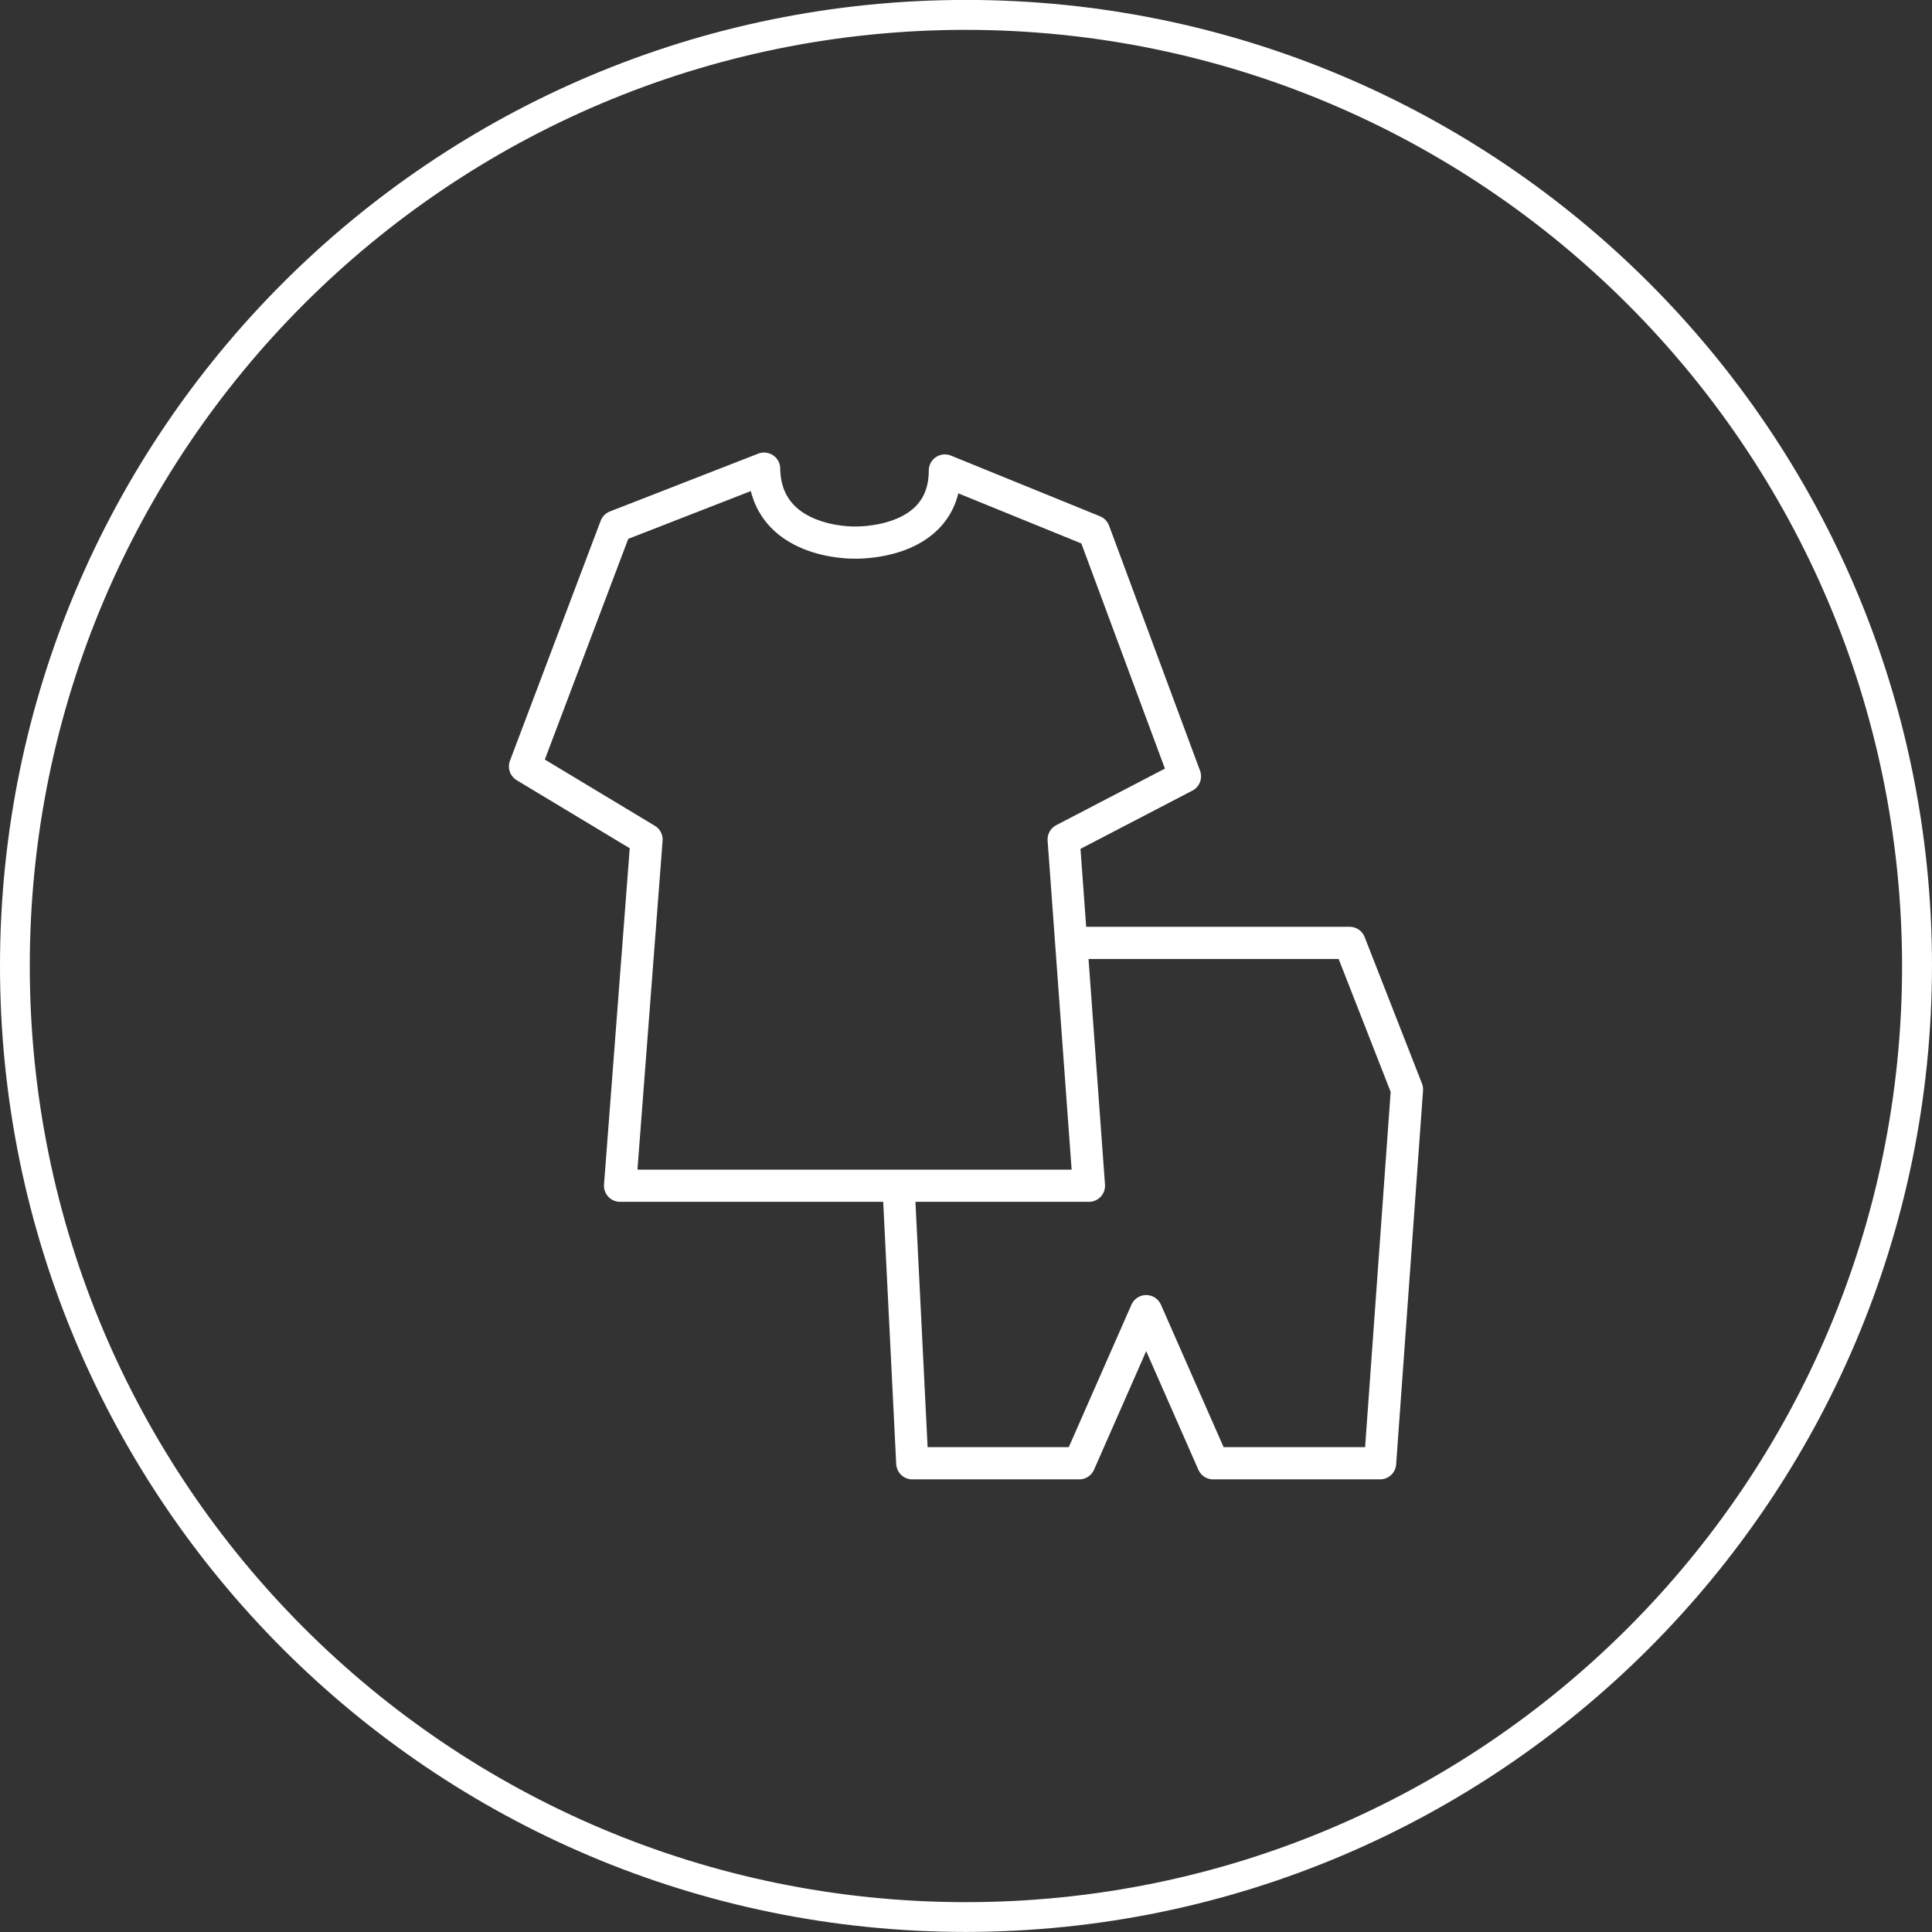
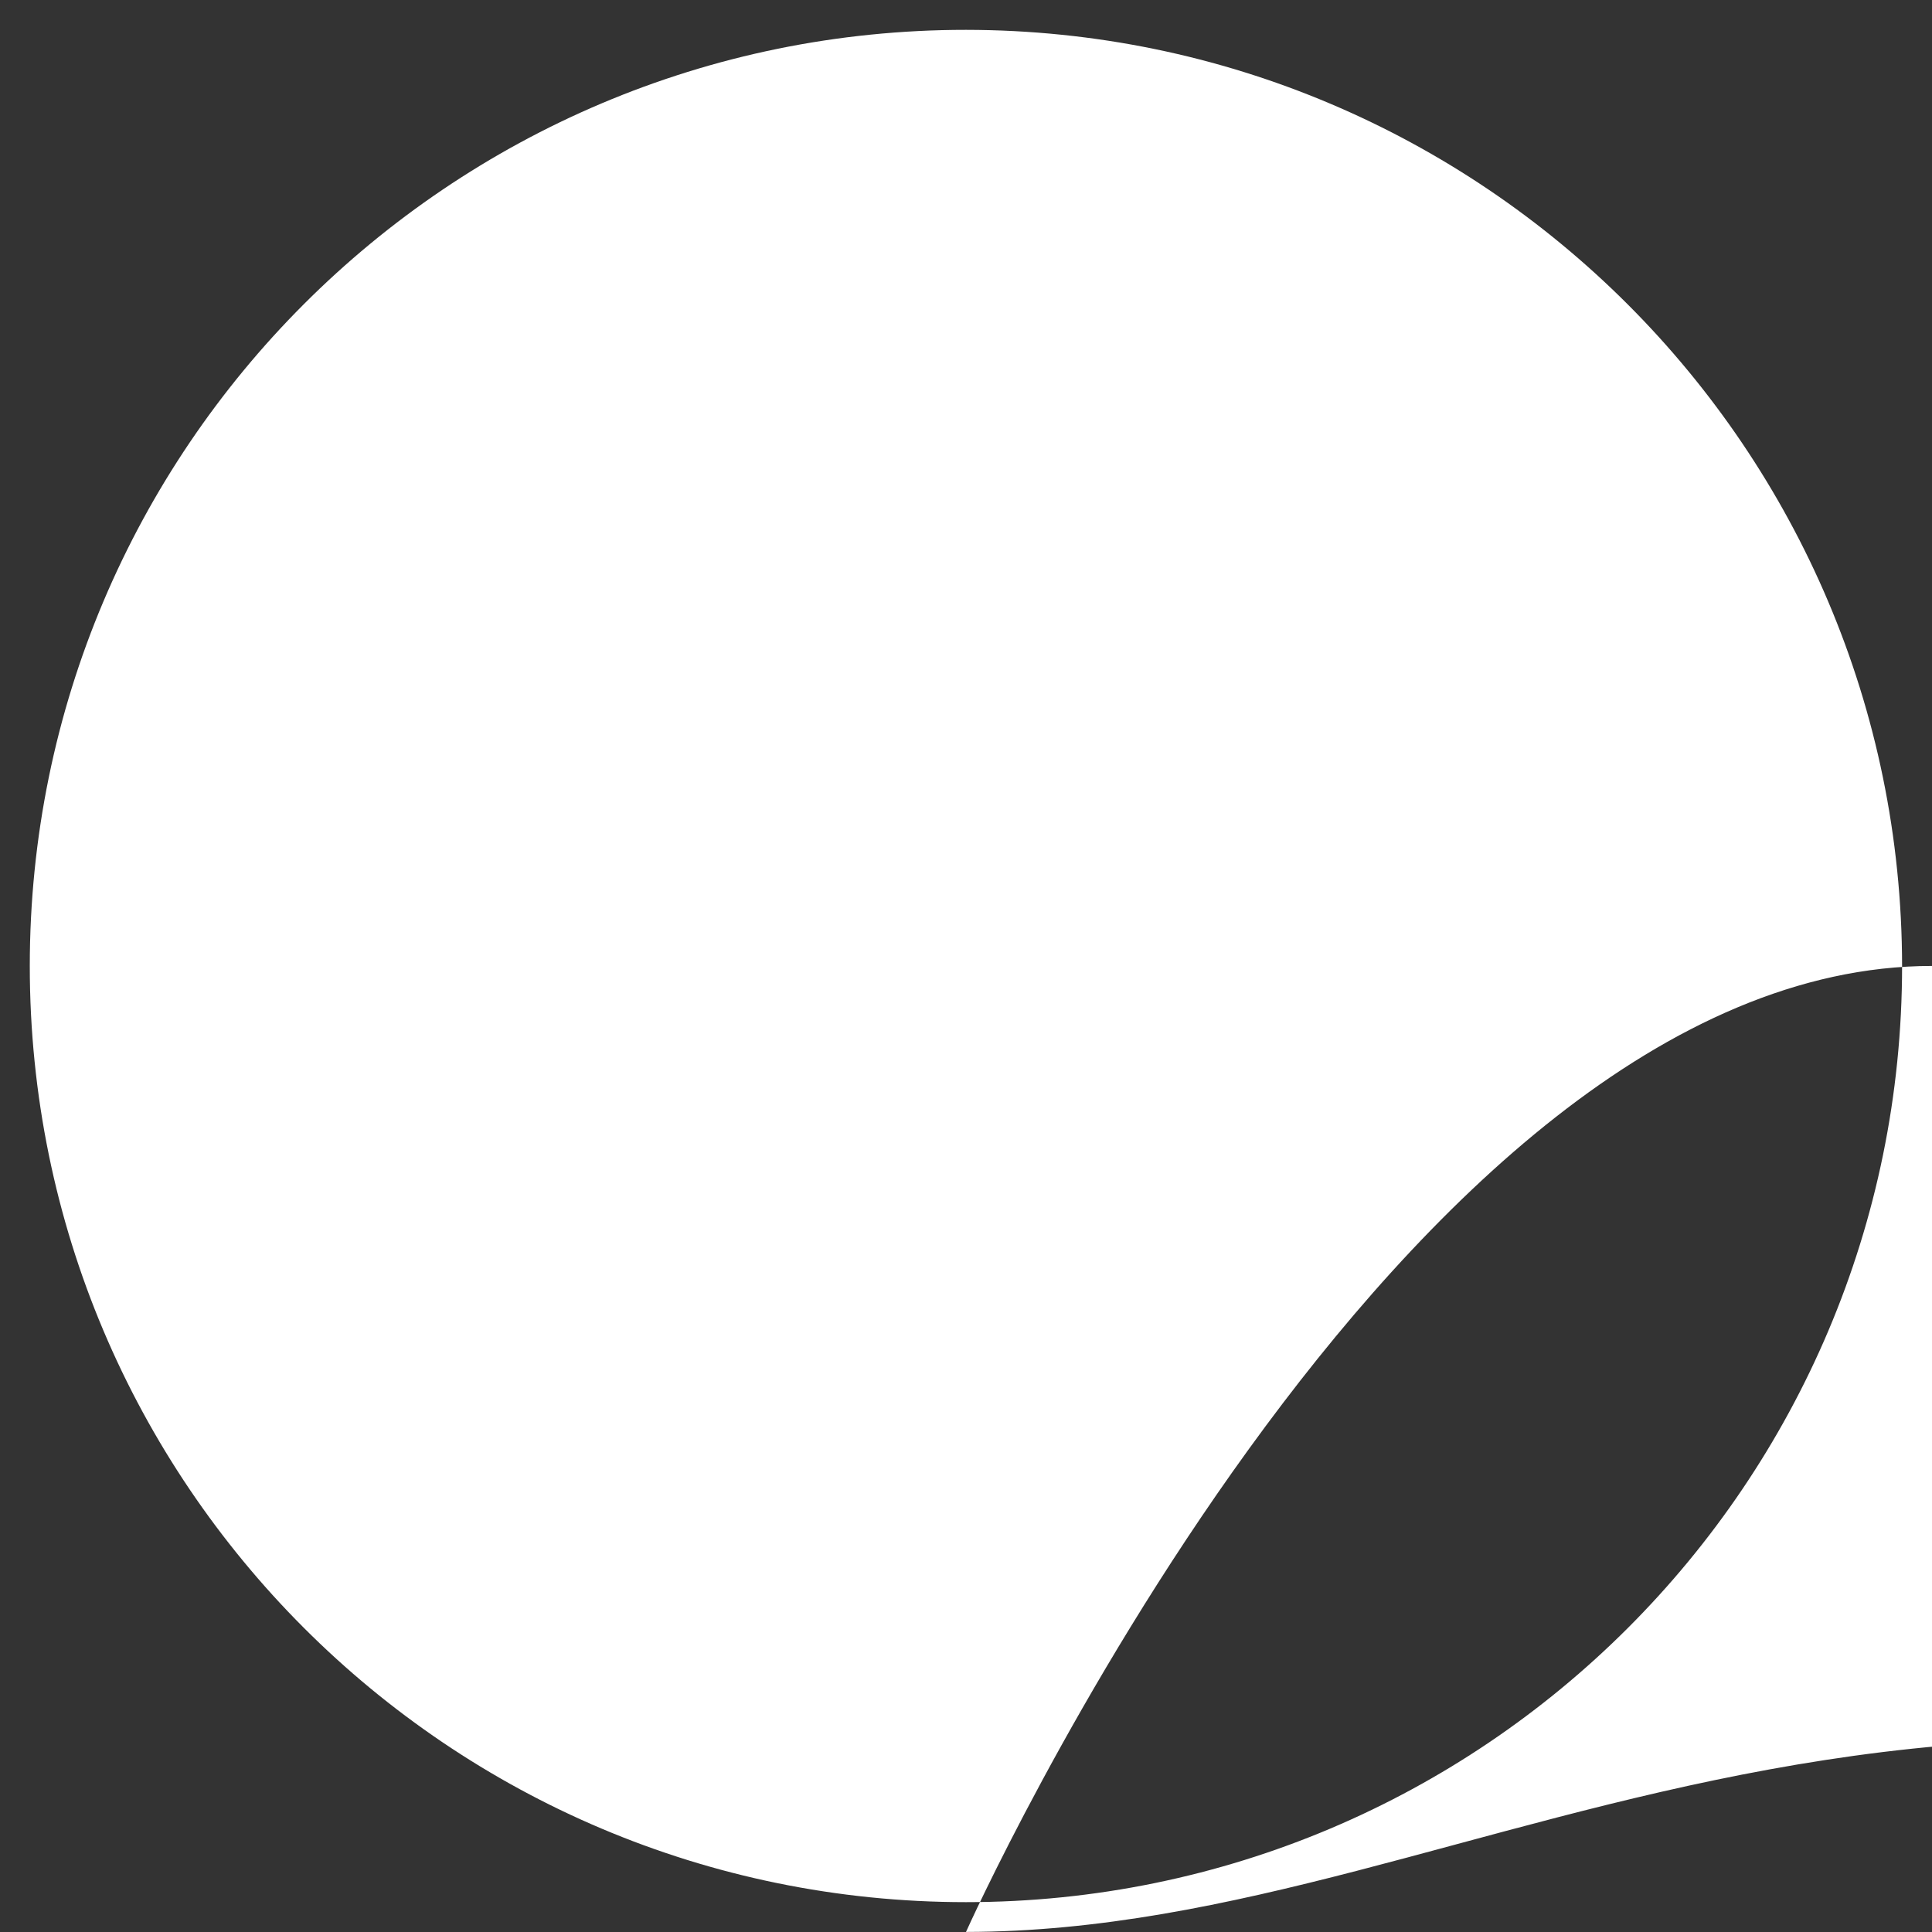
<svg xmlns="http://www.w3.org/2000/svg" version="1.1" x="0px" y="0px" viewBox="0 0 60 60" style="enable-background:new 0 0 60 60;" xml:space="preserve">
  <rect x="0" y="0" width="60" height="60" fill="#333333" stroke="none" />
  <style type="text/css">
	.st0{fill:#FFFFFF;}
	.st1{fill:none;stroke:#FFFFFF;stroke-linejoin:round;stroke-miterlimit:10;}
</style>
  <g id="SkinWeight-icon__x5F_new">
-     <path class="st0" d="M30,59.998c-16.569,0-30-13.431-30-30s13.431-30,30-30s30,13.431,30,30C59.98,46.559,46.56,59.978,30,59.998z    M30,0.927C13.943,0.926,0.926,13.942,0.925,29.998C0.924,46.055,13.939,59.072,29.996,59.073   c16.057,0.001,29.074-13.014,29.075-29.071c0-0.001,0-0.003,0-0.004C59.055,13.949,46.049,0.943,30,0.927z" />
+     <path class="st0" d="M30,59.998s13.431-30,30-30s30,13.431,30,30C59.98,46.559,46.56,59.978,30,59.998z    M30,0.927C13.943,0.926,0.926,13.942,0.925,29.998C0.924,46.055,13.939,59.072,29.996,59.073   c16.057,0.001,29.074-13.014,29.075-29.071c0-0.001,0-0.003,0-0.004C59.055,13.949,46.049,0.943,30,0.927z" />
  </g>
  <g id="Layer_5">
    <g>
-       <polyline class="st1" points="27.926,37.259 28.332,45.443 33.518,45.443 35.596,40.719 37.674,45.443 42.86,45.443     43.695,33.832 41.914,29.282 33.61,29.282   " />
-       <path class="st1" d="M33.818,36.824L33.033,26.07L36.8,24.11l-2.826-7.613l-4.63-1.885c0,2.353-2.827,2.238-2.827,2.238    s-2.744,0.056-2.787-2.296l-4.608,1.796l-2.817,7.452l3.774,2.272l-0.822,10.75H33.818z" />
-     </g>
+       </g>
  </g>
</svg>